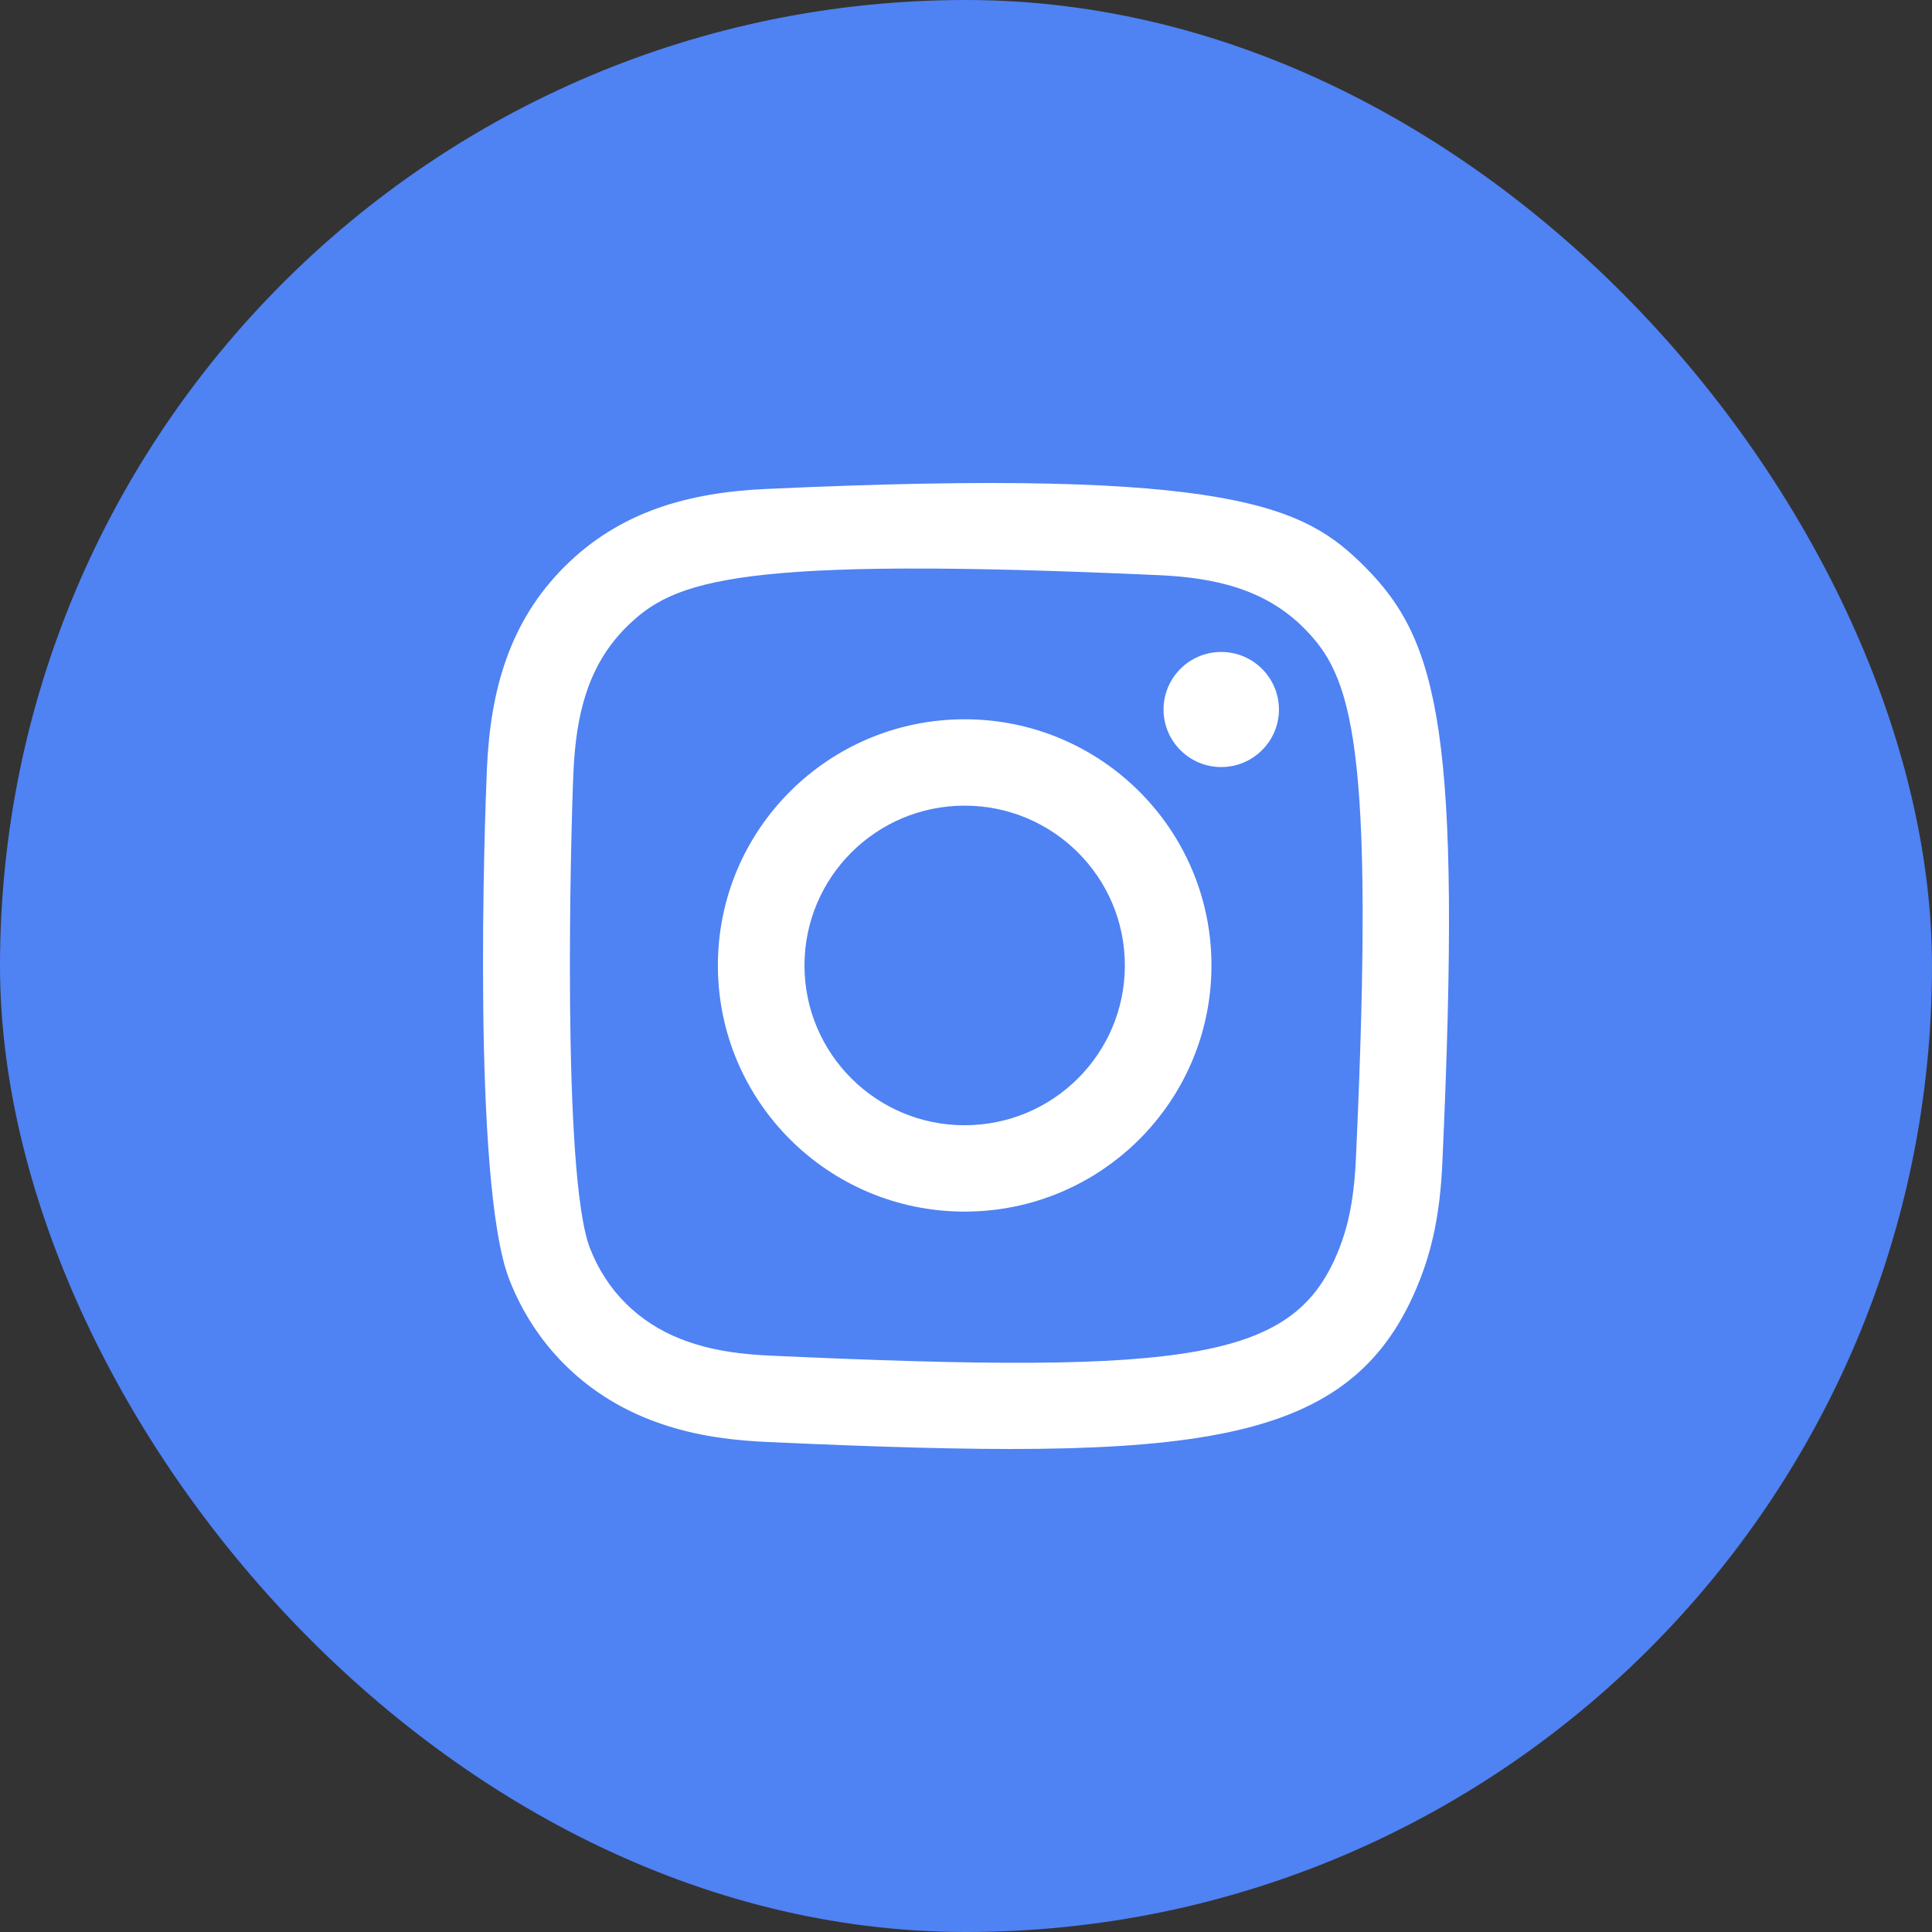
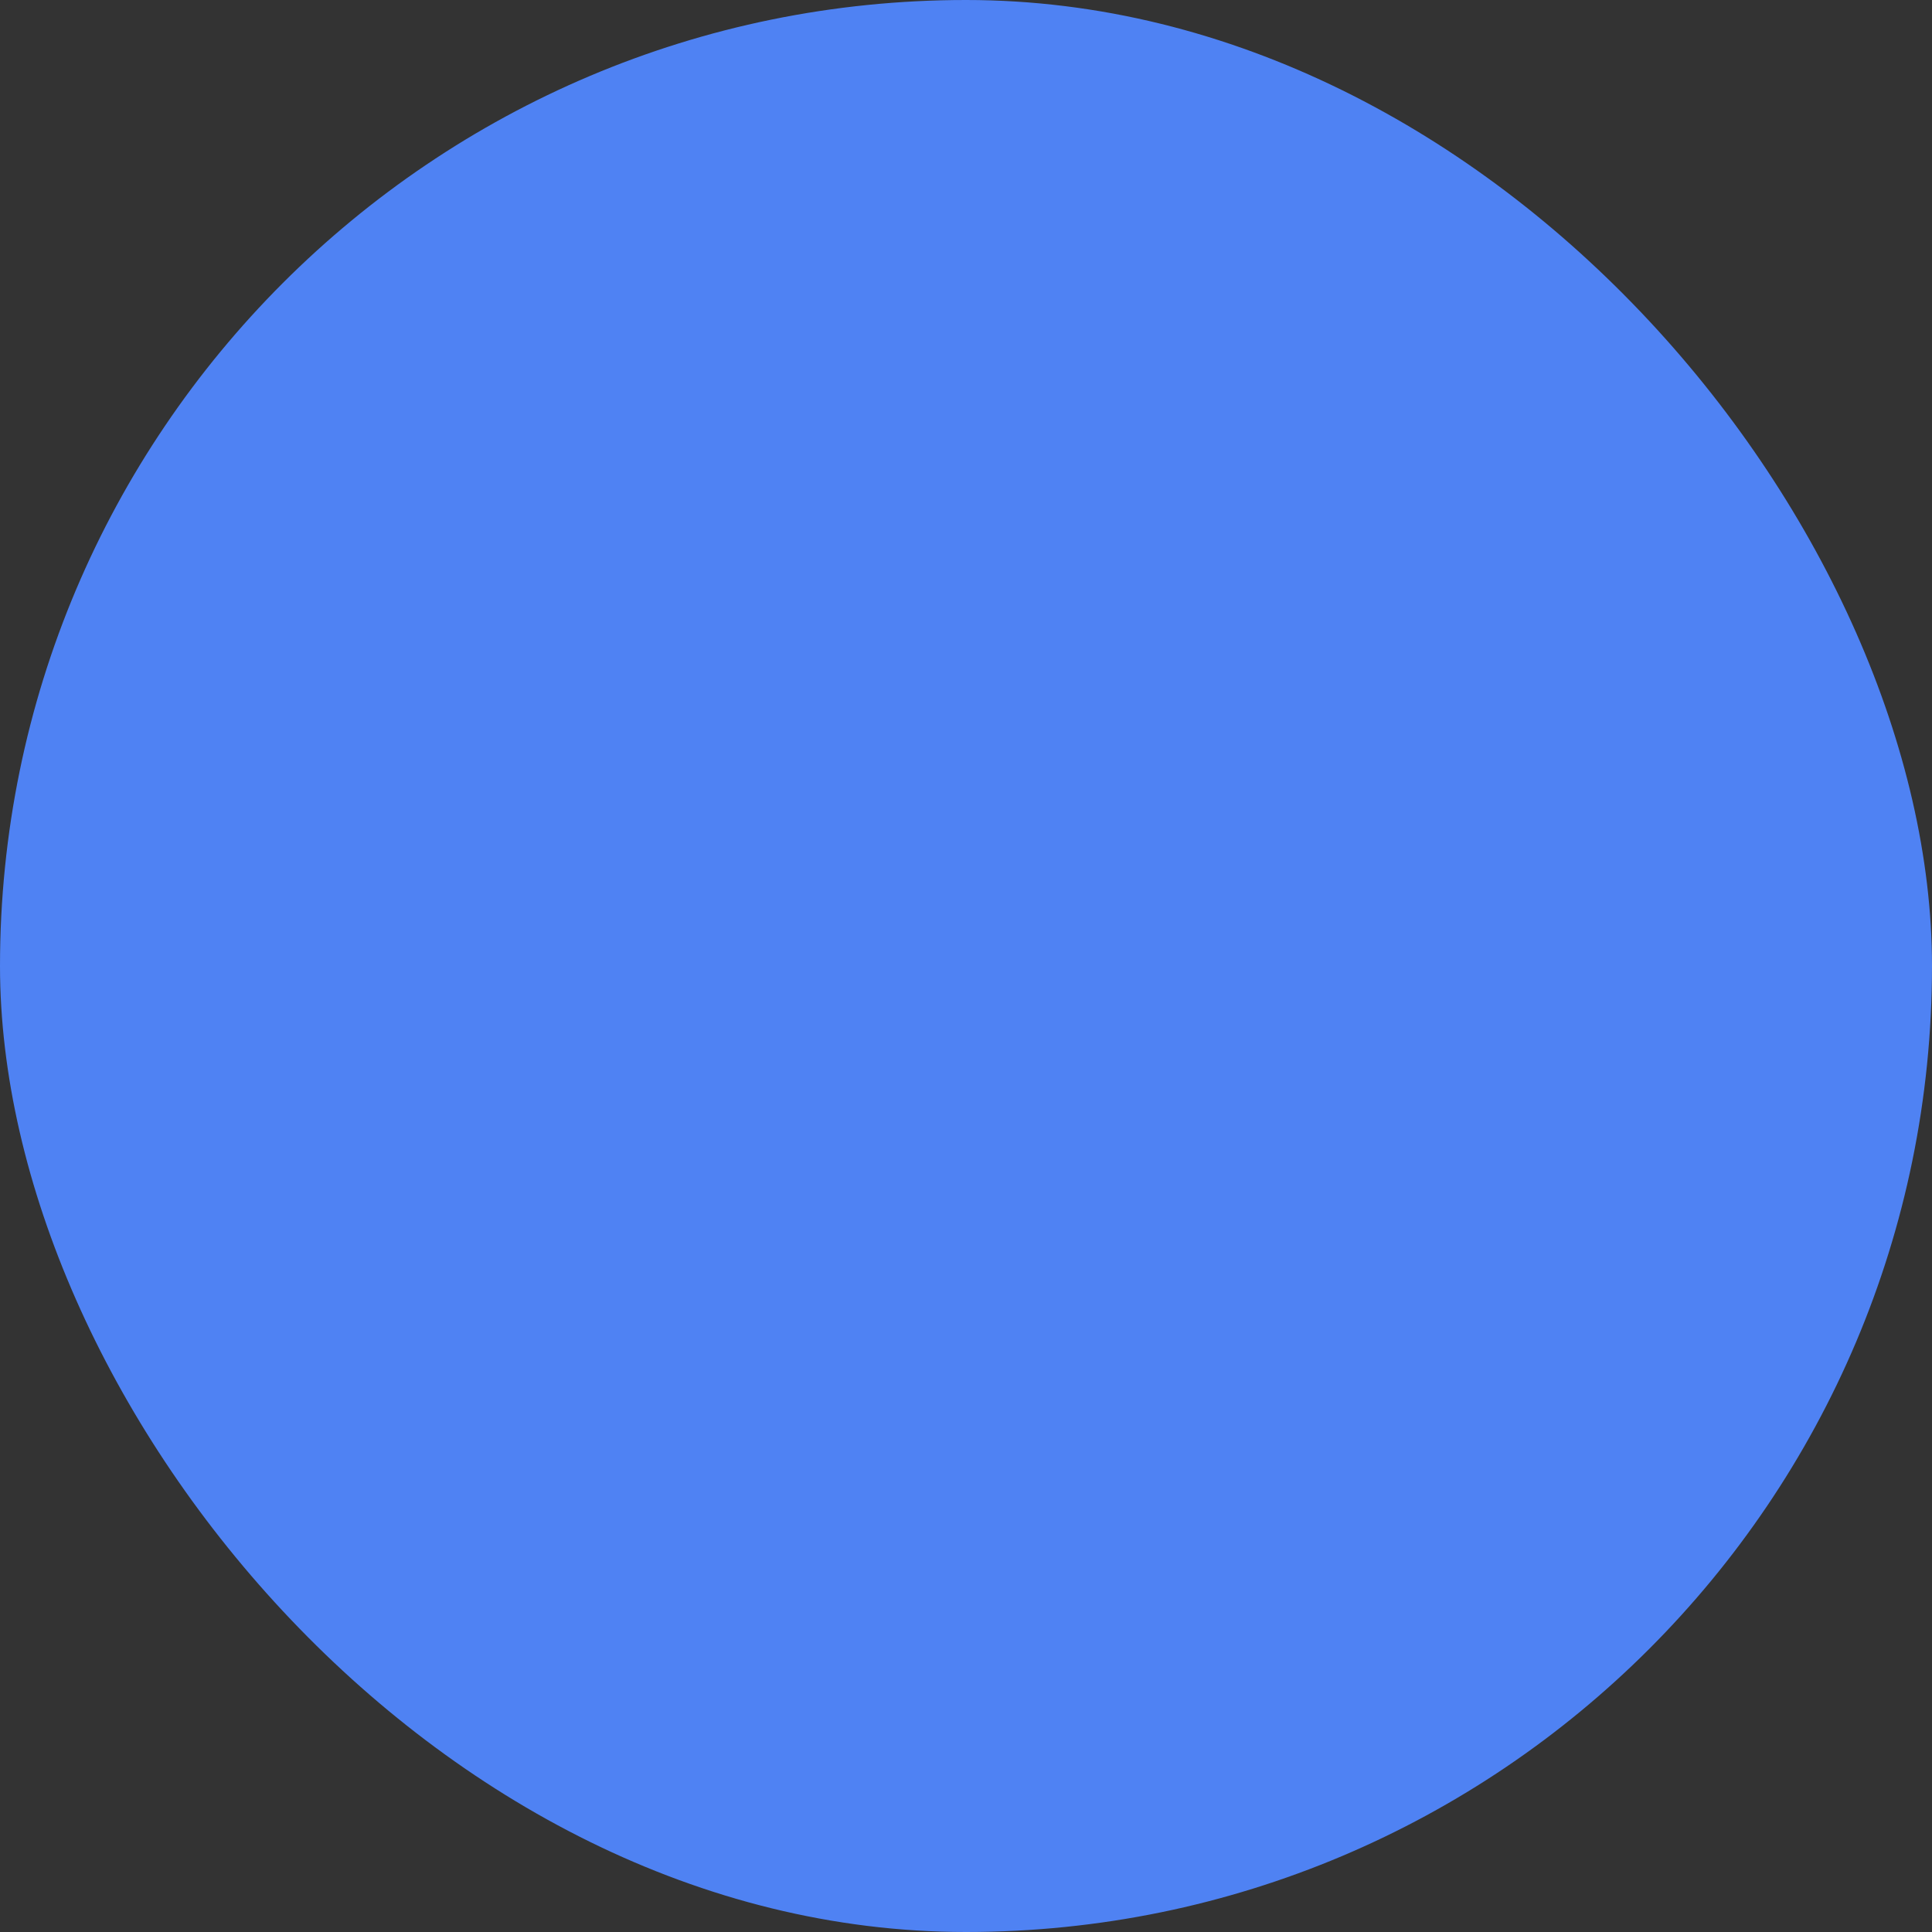
<svg xmlns="http://www.w3.org/2000/svg" width="40px" height="40px" viewBox="0 0 40 40" version="1.1">
  <rect x="0" y="0" width="40" height="40" fill="#333333" stroke="none" />
  <title>Instagram</title>
  <g id="Desktop" stroke="none" stroke-width="1" fill="none" fill-rule="evenodd">
    <g id="Homepagina-2---Desktop" transform="translate(-1212, -14720)">
      <g id="Footer" transform="translate(0, 14523)">
        <g id="Instagram" transform="translate(1212, 197)">
          <rect id="Rectangle" fill="#4F82F3" fill-rule="nonzero" x="0" y="0" width="40" height="40" rx="20" />
-           <path d="M15.87,10.123 C14.242,10.196 12.831,10.594 11.691,11.729 C10.548,12.869 10.155,14.286 10.082,15.897 C10.036,16.902 9.768,24.498 10.544,26.49 C11.068,27.834 12.098,28.867 13.455,29.393 C14.088,29.639 14.81,29.805 15.87,29.854 C24.73,30.255 28.015,30.037 29.4,26.49 C29.646,25.859 29.815,25.137 29.862,24.08 C30.267,15.197 29.796,13.271 28.252,11.729 C27.027,10.507 25.586,9.675 15.87,10.123 M15.951,28.067 C14.981,28.024 14.455,27.862 14.103,27.726 C13.22,27.383 12.556,26.722 12.215,25.843 C11.624,24.329 11.82,17.14 11.873,15.977 C11.924,14.837 12.155,13.796 12.959,12.992 C13.954,12 15.24,11.513 23.993,11.908 C25.135,11.96 26.179,12.19 26.985,12.992 C27.98,13.985 28.474,15.28 28.072,24 C28.028,24.968 27.866,25.493 27.73,25.843 C26.829,28.151 24.757,28.471 15.951,28.067 M24.09,14.69 C24.09,15.347 24.624,15.881 25.284,15.881 C25.943,15.881 26.479,15.347 26.479,14.69 C26.479,14.032 25.943,13.498 25.284,13.498 C24.624,13.498 24.09,14.032 24.09,14.69 M14.863,19.988 C14.863,22.803 17.15,25.085 19.972,25.085 C22.794,25.085 25.082,22.803 25.082,19.988 C25.082,17.173 22.794,14.892 19.972,14.892 C17.15,14.892 14.863,17.173 14.863,19.988 M16.656,19.988 C16.656,18.162 18.14,16.68 19.972,16.68 C21.804,16.68 23.289,18.162 23.289,19.988 C23.289,21.815 21.804,23.297 19.972,23.297 C18.14,23.297 16.656,21.815 16.656,19.988" id="instagram-[#167]" fill="#FFFFFF" />
        </g>
      </g>
    </g>
  </g>
</svg>